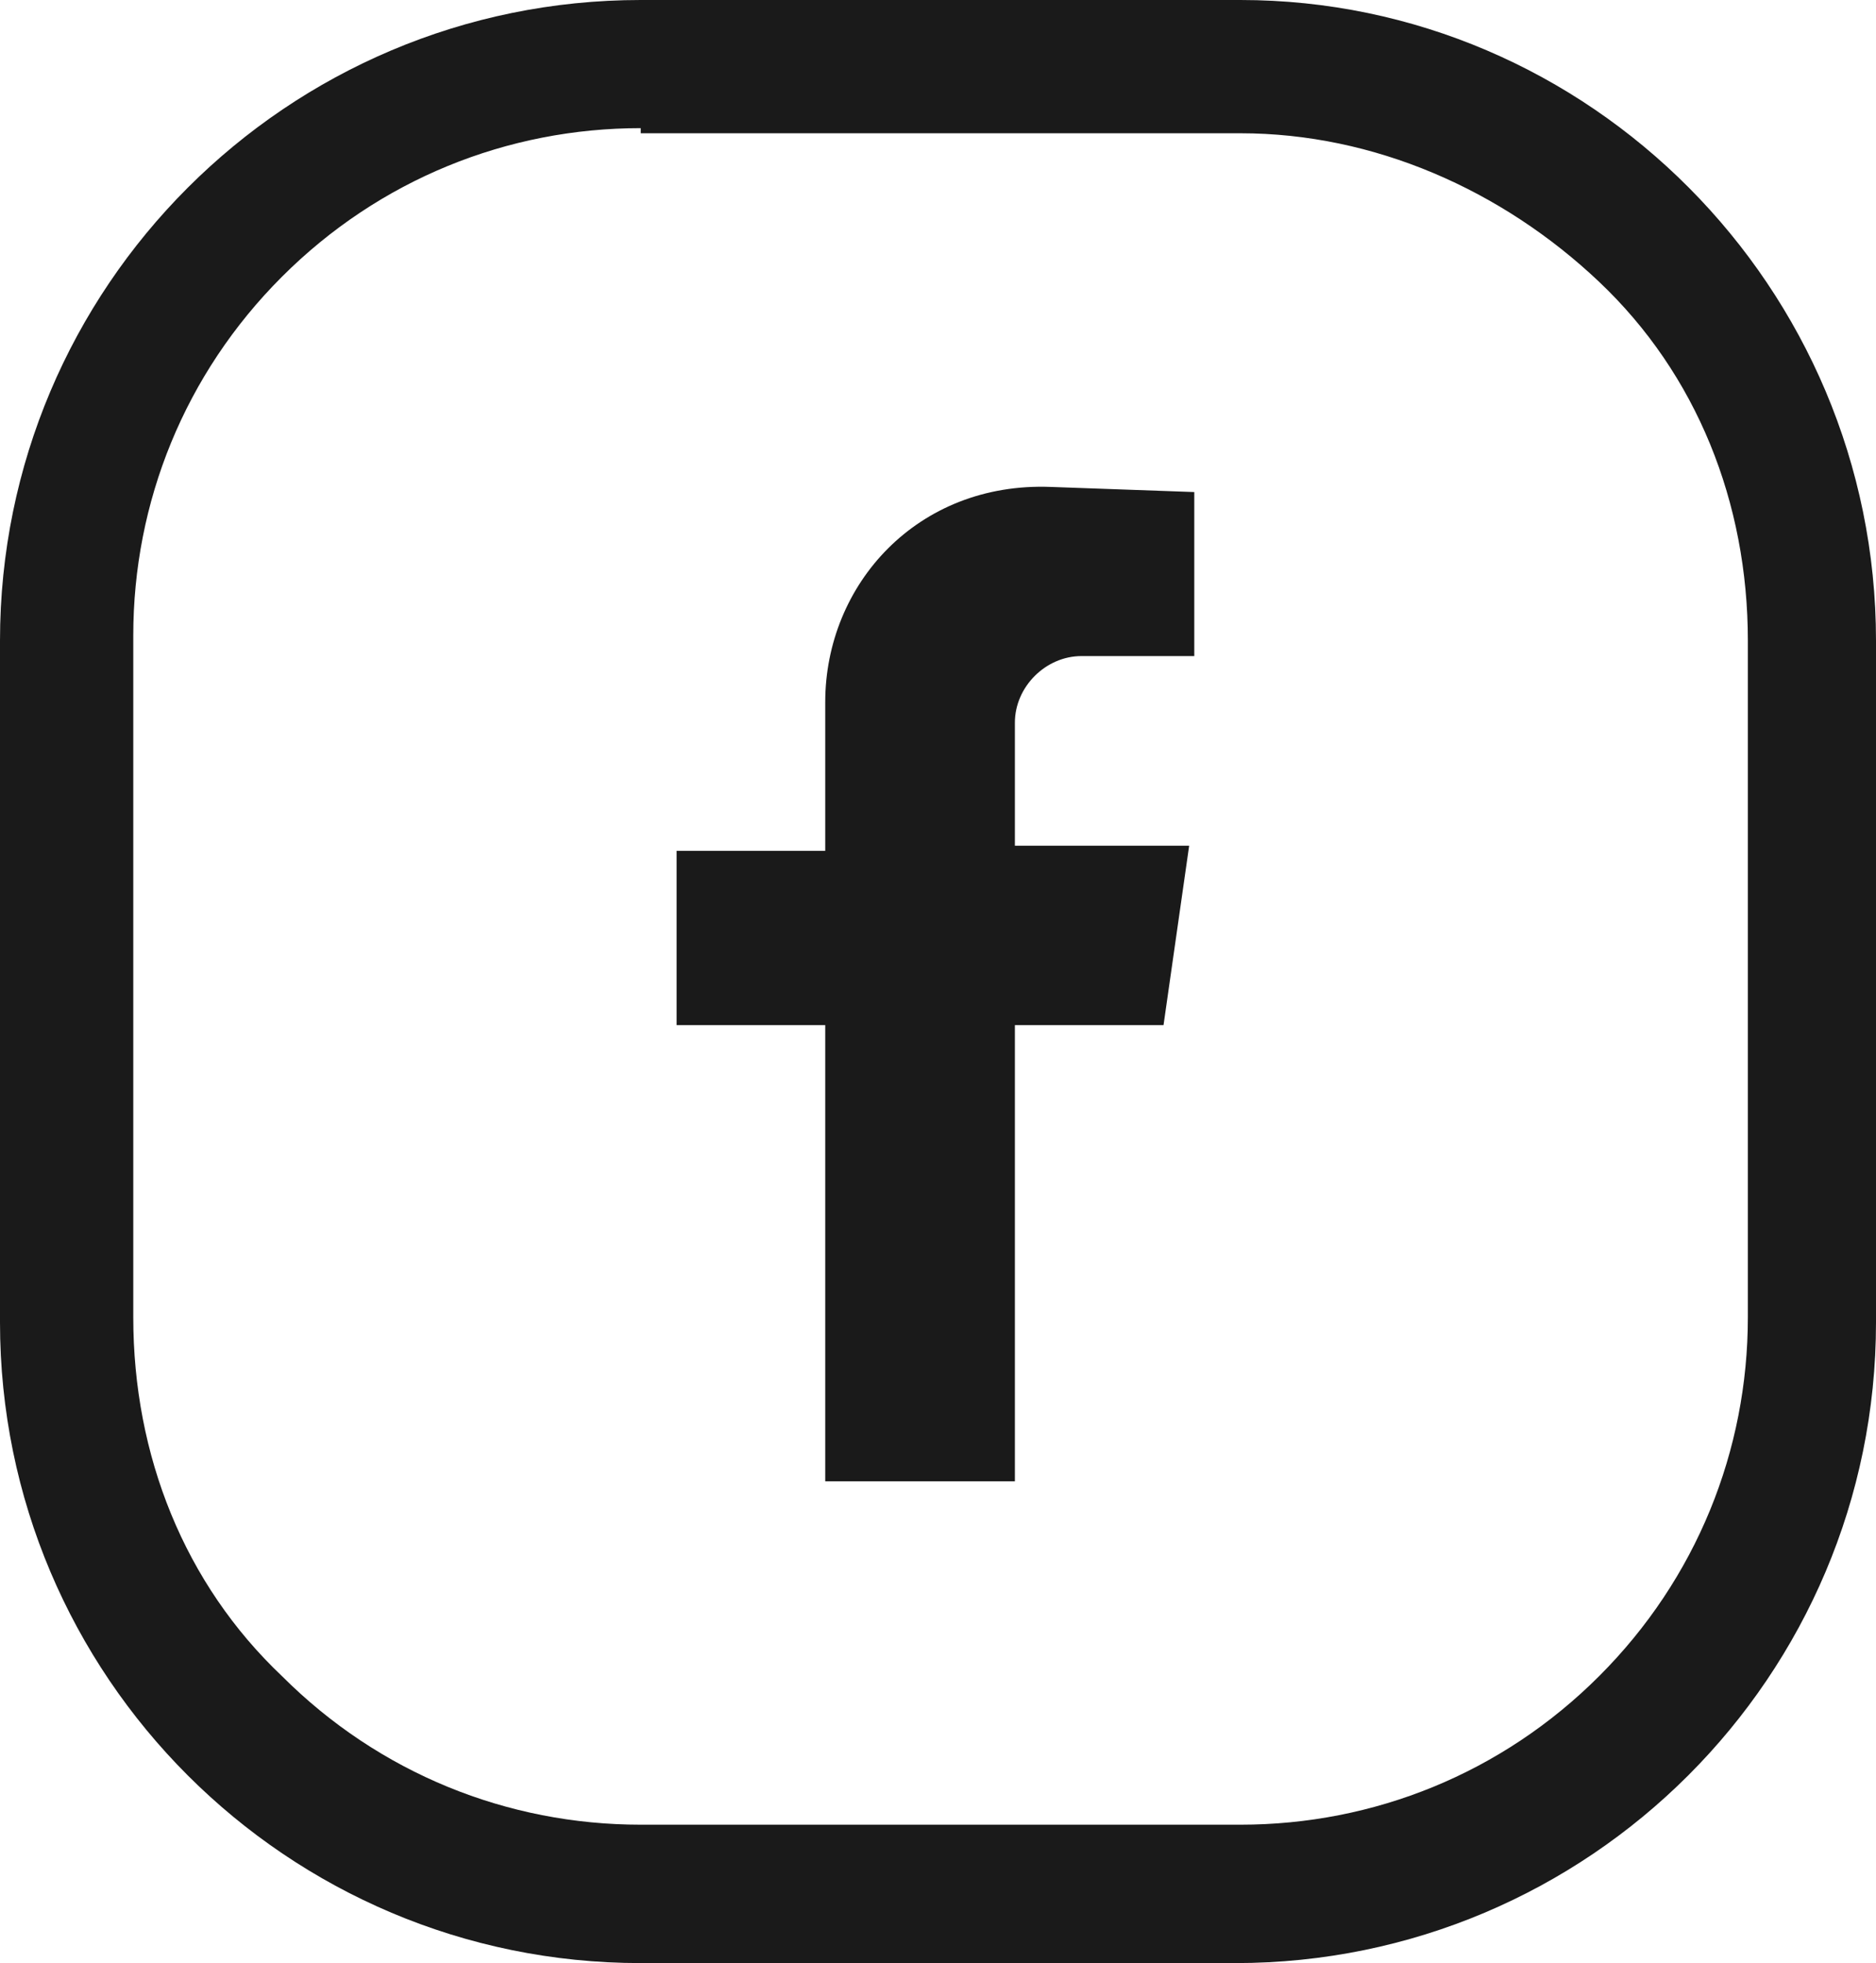
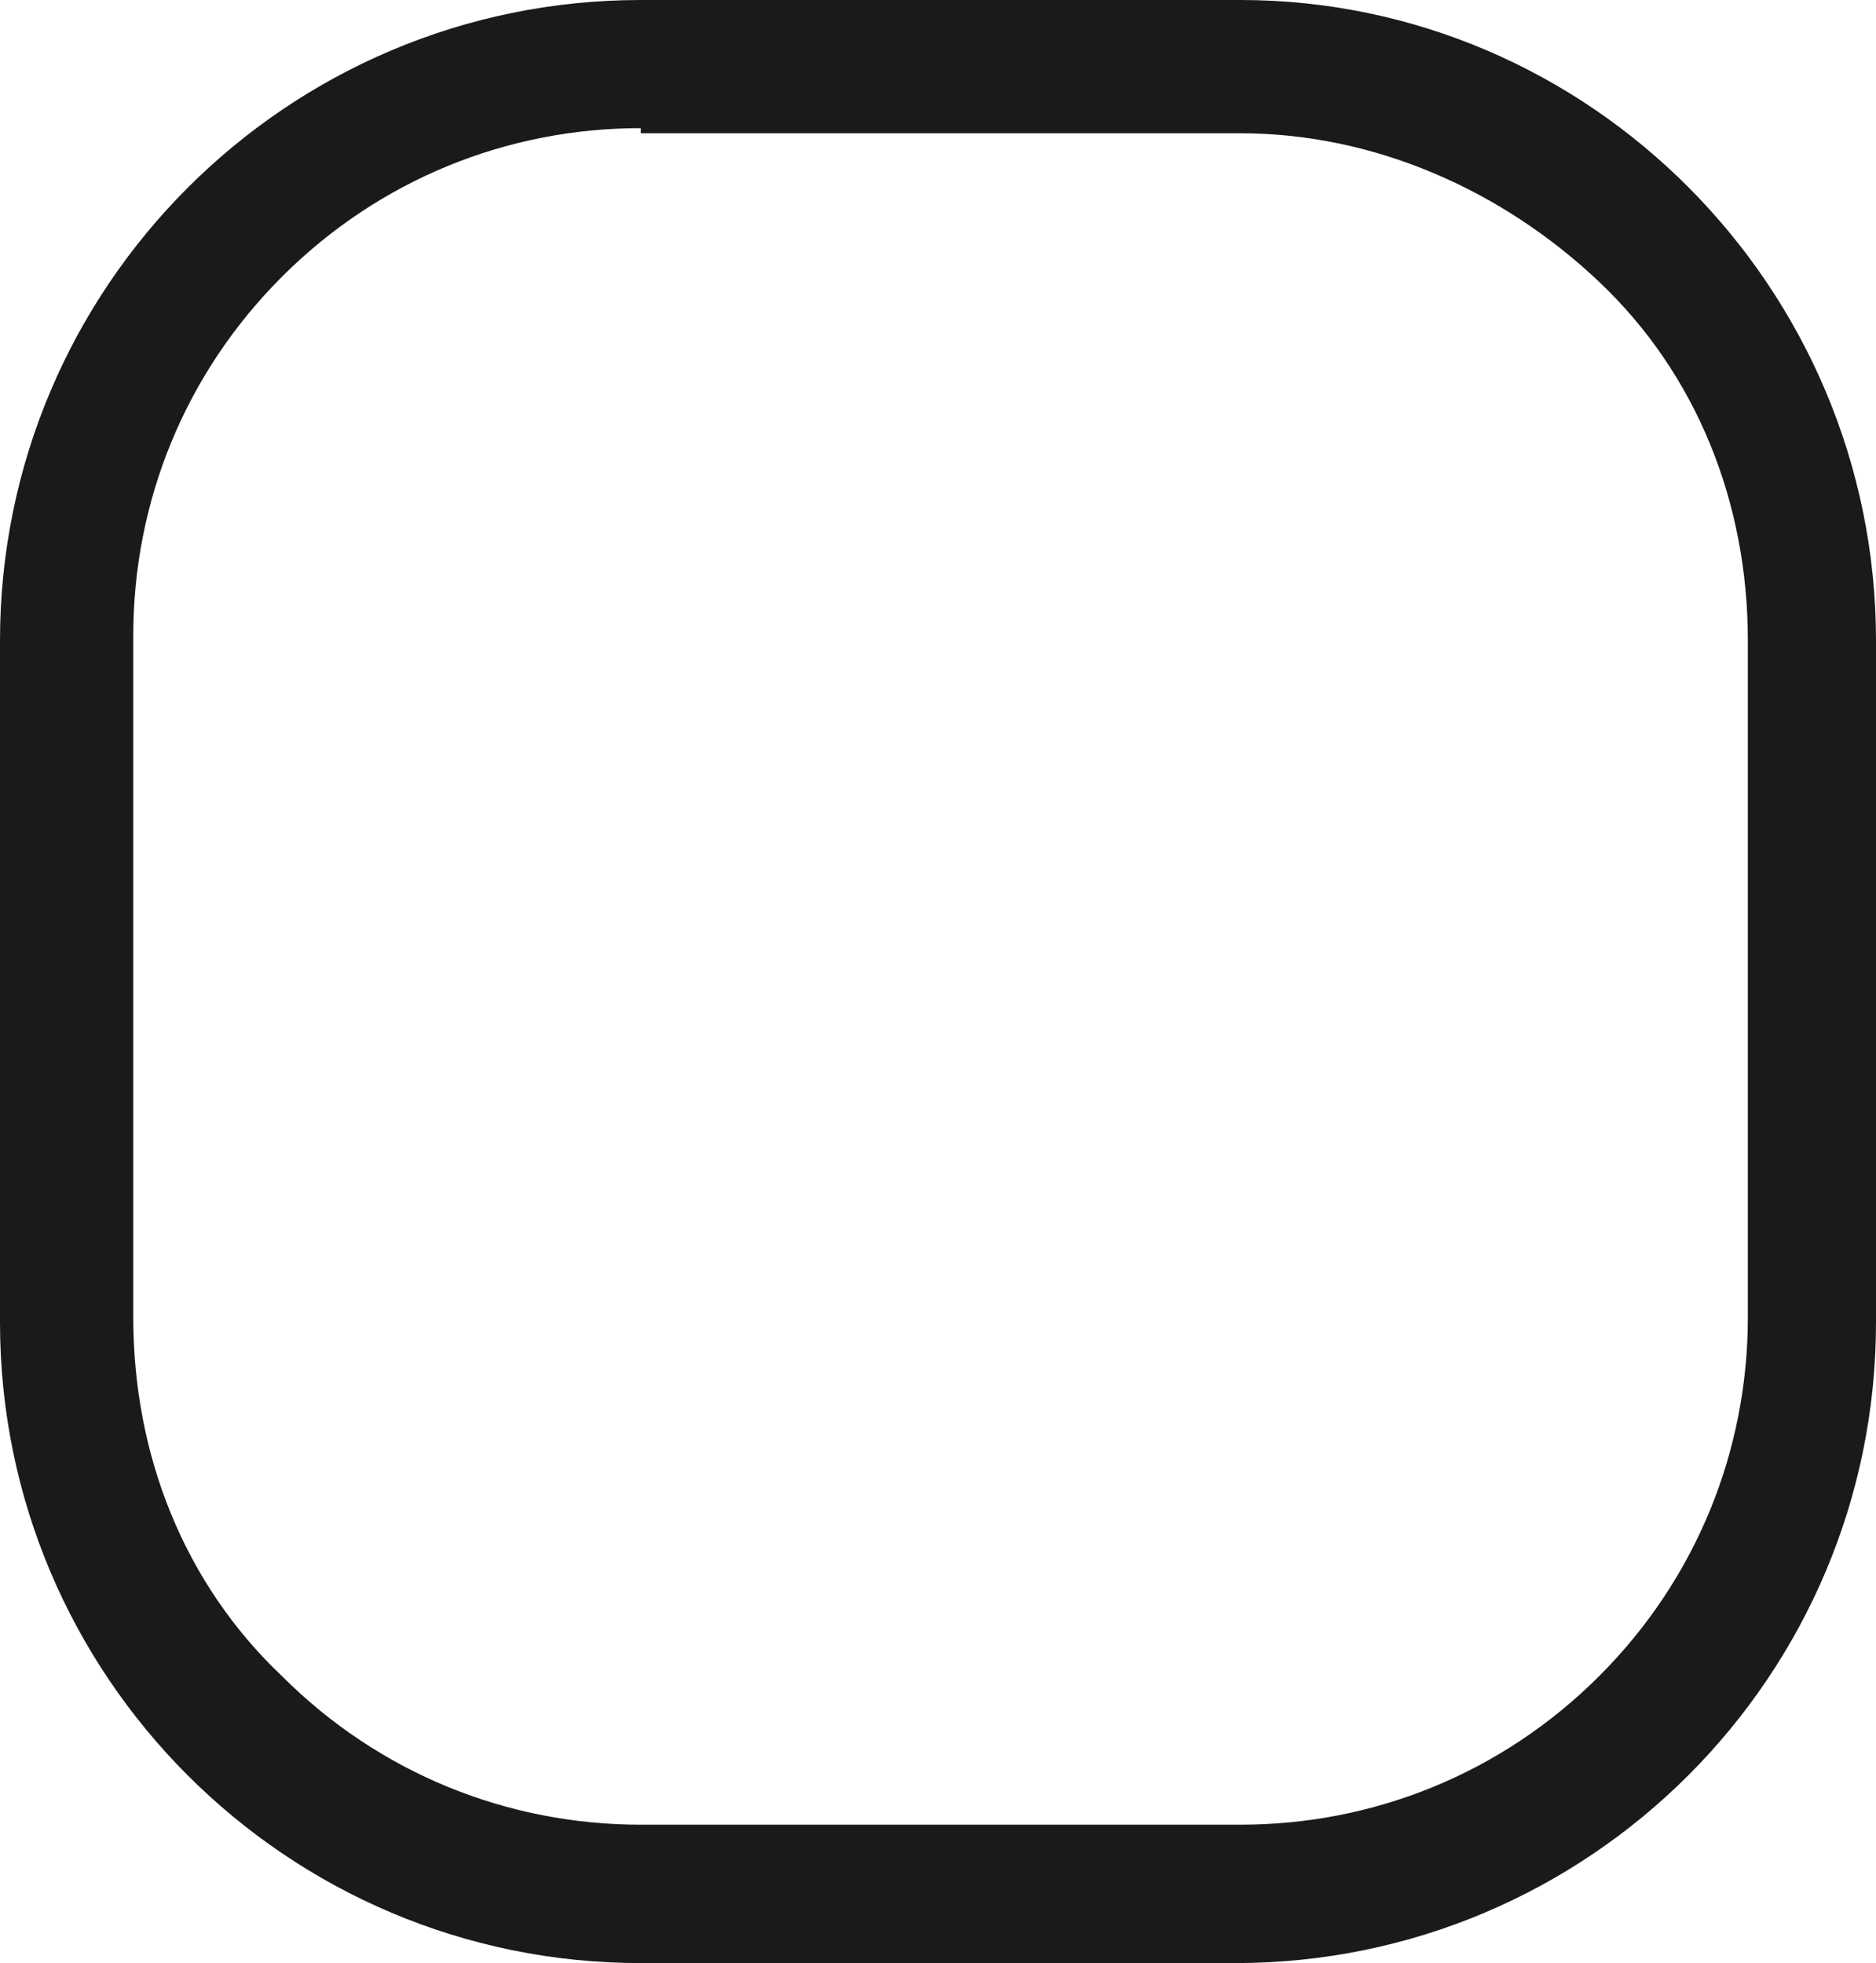
<svg xmlns="http://www.w3.org/2000/svg" version="1.1" id="Capa_1" x="0px" y="0px" viewBox="0 0 36.6 38.3" style="enable-background:new 0 0 36.6 38.3;" xml:space="preserve">
  <style type="text/css">
	.st0{fill:#1A1A1A;}
</style>
  <g>
    <g id="XMLID_89_">
      <g id="XMLID_94_">
        <g id="XMLID_95_">
          <g id="XMLID_96_">
            <g id="XMLID_97_">
              <g id="XMLID_98_">
-                 <path id="XMLID_99_" class="st0" d="M18.2,28.9h1.6V20h2.9l0.5-3.5h-3.4v-2.4c0-0.7,0.6-1.3,1.3-1.3h2.2V9.6l-2.8-0.1         c-2.6-0.1-4.4,1.9-4.4,4.2v2.9h-2.9V20h2.9v8.9H18.2z" />
-               </g>
+                 </g>
            </g>
          </g>
        </g>
      </g>
      <g id="XMLID_90_">
        <path id="XMLID_91_" class="st0" d="M24.1,38.3H12.5C5.6,38.3,0,32.7,0,25.8l0-13.3C0,5.6,5.6,0,12.5,0l11.7,0     C31,0,36.6,5.6,36.6,12.5v13.3C36.6,32.7,31,38.3,24.1,38.3z M12.5,2.5c-2.6,0-5.1,1-7,2.9s-2.9,4.4-2.9,7v13.3     c0,2.7,1,5.2,2.9,7c1.9,1.9,4.4,2.9,7,2.9h11.7c2.6,0,5.1-1,7-2.9c1.9-1.9,2.9-4.4,2.9-7V12.5c0-2.7-1-5.2-2.9-7s-4.4-2.9-7-2.9     H12.5z" />
      </g>
    </g>
  </g>
</svg>